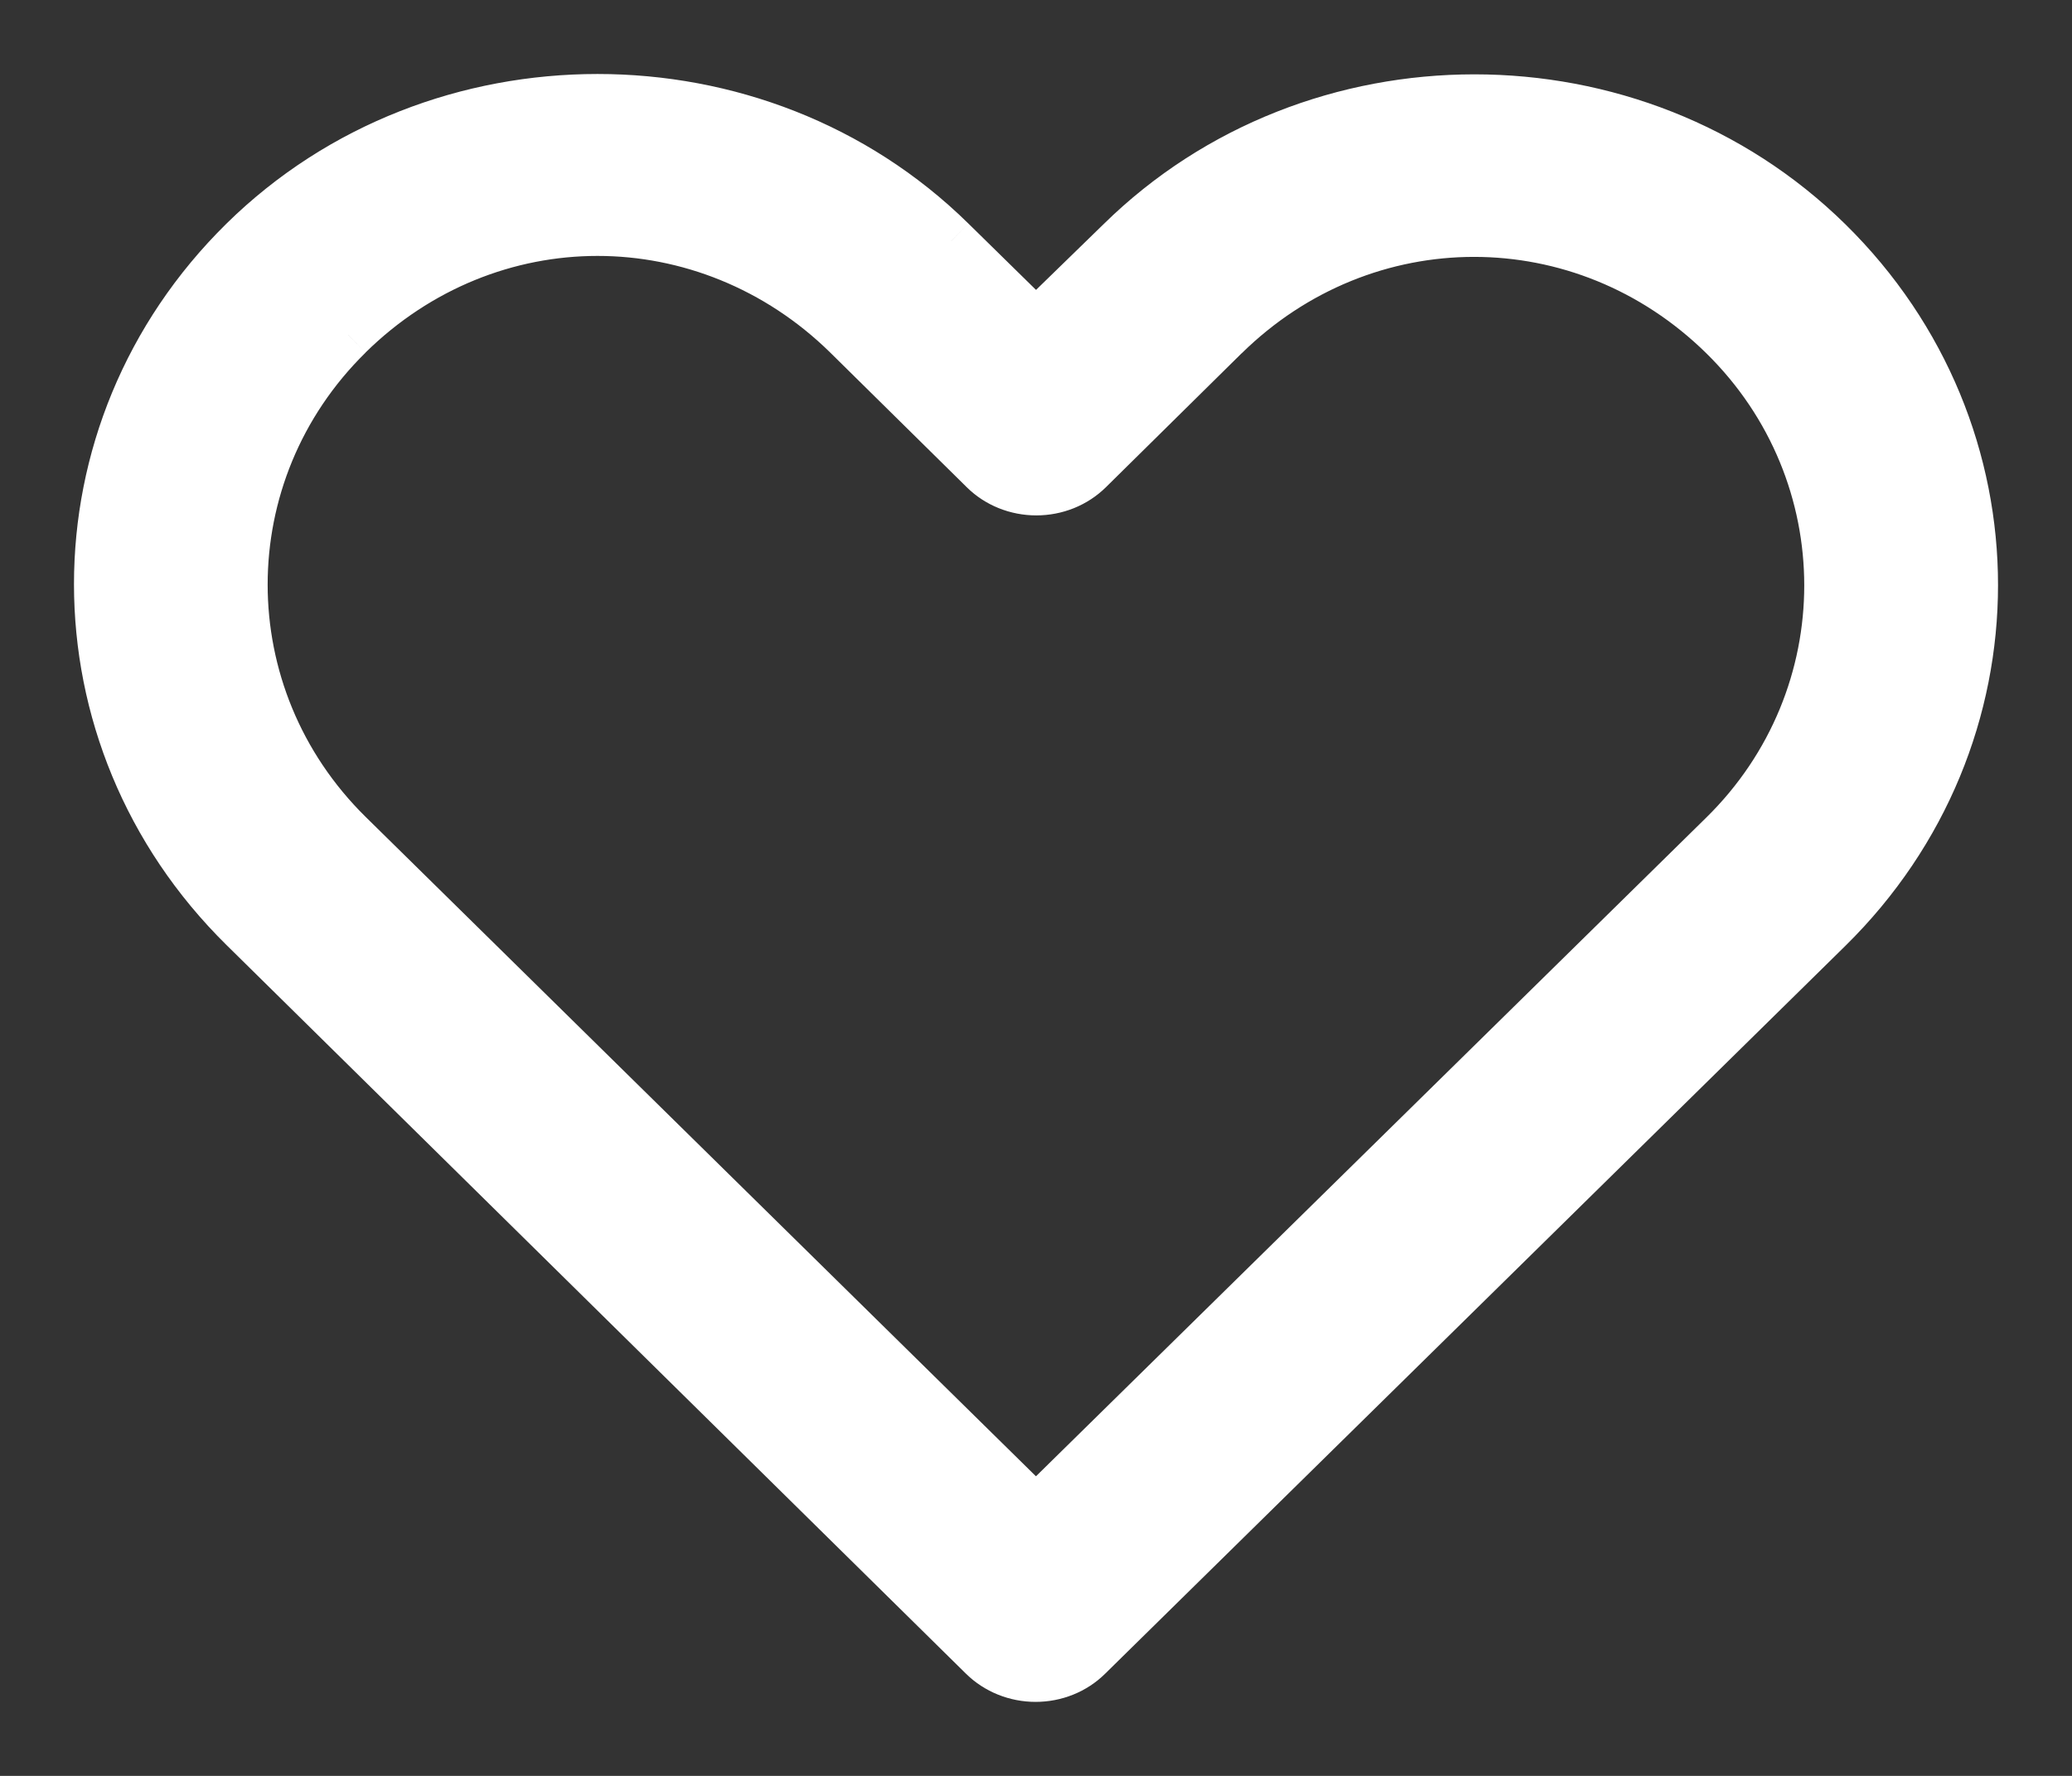
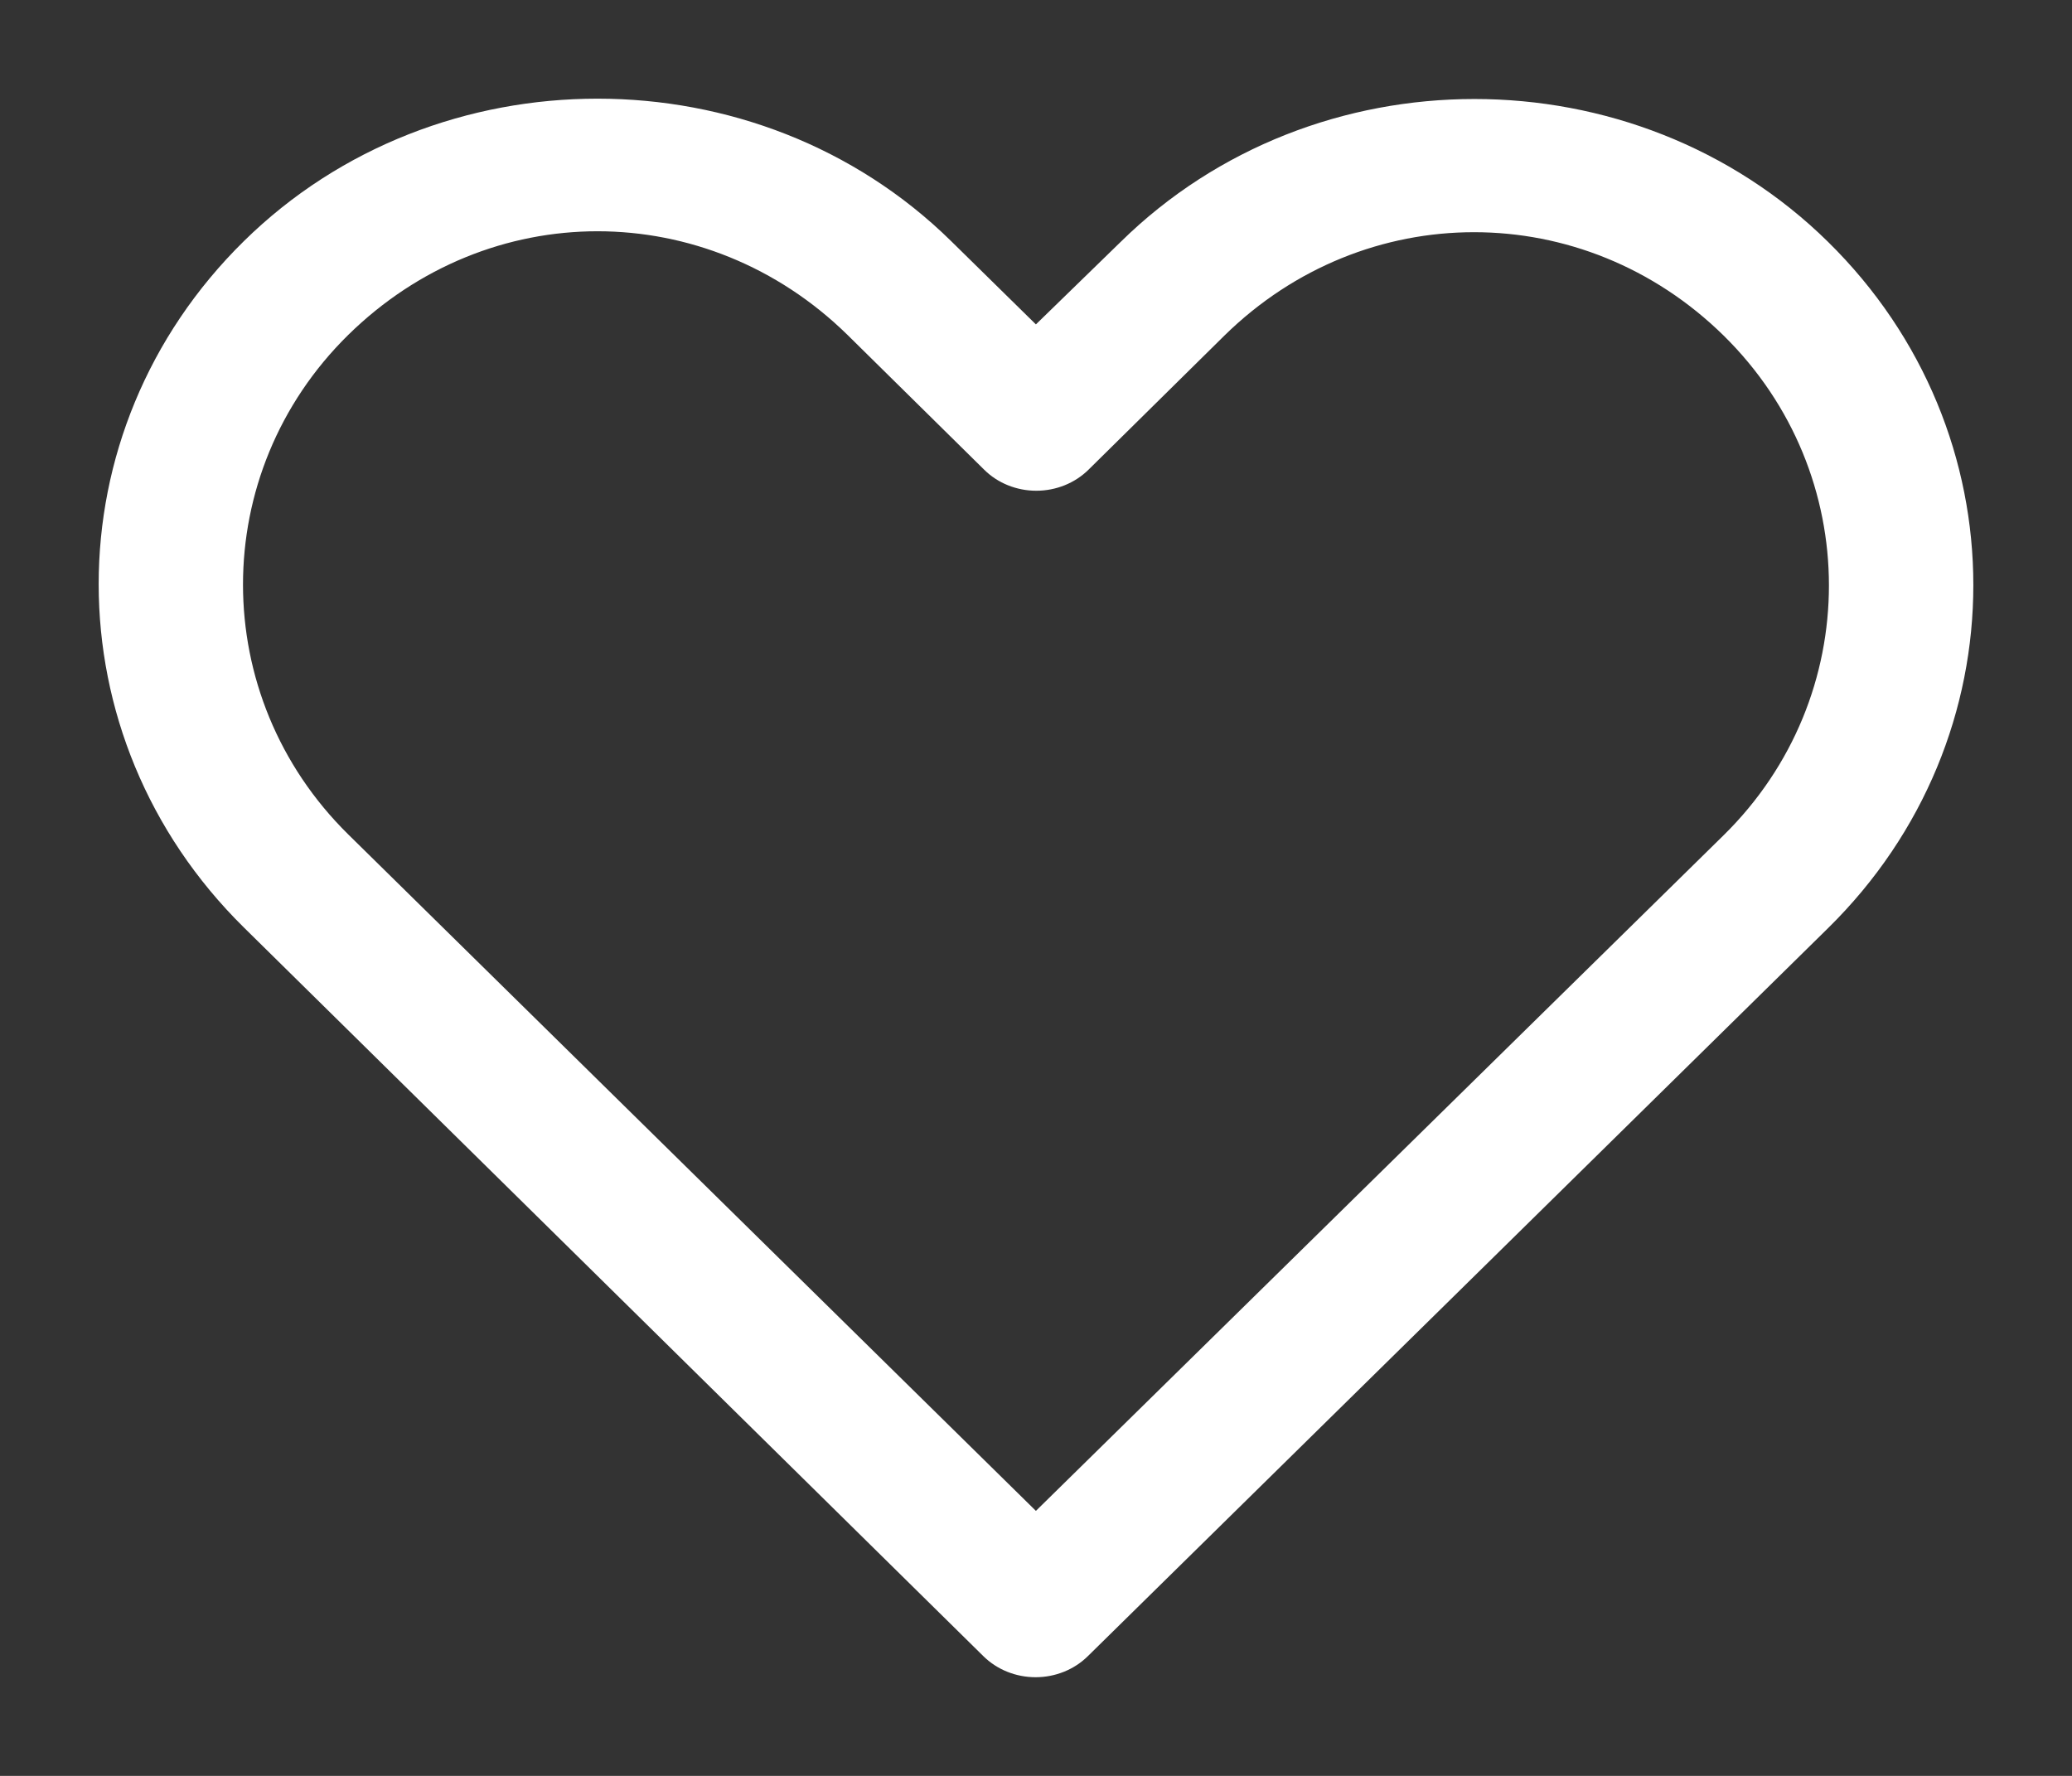
<svg xmlns="http://www.w3.org/2000/svg" width="21" height="18" viewBox="0 0 21 18" fill="none">
  <rect x="0" y="0" width="21" height="18" fill="#333333" stroke="none" />
  <g id="ico-heart-header">
    <g id="Shape">
      <path fill-rule="evenodd" clip-rule="evenodd" d="M2.472 2.444C3.453 1.479 4.755 1 6.056 1C7.357 1 8.658 1.479 9.64 2.444L10.499 3.288L11.359 2.451C13.323 0.521 16.564 0.521 18.527 2.451C20.491 4.382 20.491 7.478 18.527 9.408C17.259 10.656 15.99 11.903 14.721 13.152C13.489 14.364 12.257 15.576 11.025 16.787C10.887 16.923 10.696 17 10.496 17C10.296 17 10.105 16.923 9.967 16.787L2.472 9.401C0.511 7.469 0.508 4.375 2.472 2.444ZM8.59 3.395C7.878 2.696 6.964 2.344 6.056 2.344C5.147 2.344 4.241 2.696 3.529 3.395C2.107 4.794 2.108 7.057 3.529 8.457L10.499 15.314C11.658 14.175 12.817 13.037 13.976 11.898C15.14 10.754 16.305 9.61 17.47 8.465C18.892 7.066 18.892 4.801 17.47 3.402C16.047 2.004 13.832 2.004 12.409 3.402L11.032 4.761C10.894 4.897 10.703 4.974 10.503 4.974C10.303 4.974 10.112 4.897 9.975 4.761L8.59 3.395Z" fill="white" />
-       <path d="M2.472 2.444L2.647 2.623L2.647 2.623L2.472 2.444ZM9.64 2.444L9.464 2.623L9.465 2.623L9.64 2.444ZM10.499 3.288L10.324 3.466L10.499 3.638L10.674 3.467L10.499 3.288ZM11.359 2.451L11.534 2.631L11.535 2.63L11.359 2.451ZM18.527 2.451L18.703 2.273V2.273L18.527 2.451ZM18.527 9.408L18.703 9.587V9.587L18.527 9.408ZM14.721 13.152L14.546 12.973L14.721 13.152ZM11.025 16.787L10.849 16.609L10.849 16.609L11.025 16.787ZM9.967 16.787L10.142 16.609L10.142 16.609L9.967 16.787ZM2.472 9.401L2.647 9.223L2.647 9.223L2.472 9.401ZM8.59 3.395L8.765 3.217L8.765 3.217L8.59 3.395ZM3.529 3.395L3.705 3.574L3.705 3.573L3.529 3.395ZM3.529 8.457L3.354 8.636L3.354 8.636L3.529 8.457ZM10.499 15.314L10.324 15.492L10.499 15.665L10.675 15.492L10.499 15.314ZM13.976 11.898L13.8 11.72L13.976 11.898ZM17.47 8.465L17.294 8.286V8.286L17.47 8.465ZM17.47 3.402L17.294 3.581V3.581L17.47 3.402ZM12.409 3.402L12.234 3.224L12.234 3.224L12.409 3.402ZM11.032 4.761L11.208 4.939L11.208 4.939L11.032 4.761ZM9.975 4.761L9.799 4.939L9.799 4.939L9.975 4.761ZM6.056 0.75C4.694 0.75 3.328 1.251 2.296 2.266L2.647 2.623C3.579 1.706 4.815 1.25 6.056 1.25V0.75ZM9.815 2.266C8.783 1.251 7.417 0.75 6.056 0.75V1.25C7.296 1.25 8.533 1.706 9.464 2.623L9.815 2.266ZM10.675 3.11L9.815 2.266L9.465 2.623L10.324 3.466L10.675 3.11ZM11.185 2.272L10.325 3.109L10.674 3.467L11.534 2.631L11.185 2.272ZM18.703 2.273C16.642 0.247 13.245 0.247 11.184 2.273L11.535 2.63C13.401 0.794 16.486 0.795 18.352 2.63L18.703 2.273ZM18.703 9.587C20.766 7.558 20.766 4.302 18.703 2.273L18.352 2.63C20.216 4.463 20.216 7.397 18.352 9.23L18.703 9.587ZM14.897 13.33C16.166 12.082 17.434 10.834 18.703 9.587L18.352 9.23C17.084 10.477 15.815 11.725 14.546 12.973L14.897 13.33ZM11.2 16.965C12.432 15.754 13.664 14.542 14.897 13.33L14.546 12.973C13.314 14.185 12.081 15.398 10.849 16.609L11.2 16.965ZM10.496 17.25C10.759 17.25 11.014 17.149 11.2 16.965L10.849 16.609C10.76 16.697 10.632 16.75 10.496 16.75V17.25ZM9.791 16.965C9.978 17.149 10.233 17.25 10.496 17.25V16.75C10.359 16.75 10.232 16.697 10.142 16.609L9.791 16.965ZM2.296 9.579L9.791 16.965L10.142 16.609L2.647 9.223L2.296 9.579ZM2.296 2.266C0.233 4.295 0.236 7.549 2.296 9.579L2.647 9.223C0.785 7.389 0.783 4.455 2.647 2.623L2.296 2.266ZM6.056 2.594C6.899 2.594 7.75 2.921 8.414 3.573L8.765 3.217C8.006 2.471 7.029 2.094 6.056 2.094V2.594ZM3.705 3.573C4.369 2.92 5.213 2.594 6.056 2.594V2.094C5.082 2.094 4.112 2.471 3.354 3.217L3.705 3.573ZM3.705 8.279C2.382 6.976 2.382 4.874 3.705 3.574L3.354 3.217C1.832 4.714 1.833 7.137 3.354 8.636L3.705 8.279ZM10.675 15.136L3.705 8.279L3.354 8.636L10.324 15.492L10.675 15.136ZM13.8 11.72C12.642 12.858 11.483 13.997 10.324 15.136L10.675 15.492C11.833 14.353 12.992 13.215 14.151 12.076L13.8 11.72ZM17.294 8.286C16.13 9.431 14.965 10.576 13.8 11.72L14.151 12.076C15.316 10.932 16.48 9.788 17.645 8.643L17.294 8.286ZM17.294 3.581C18.617 4.881 18.617 6.986 17.294 8.286L17.645 8.643C19.167 7.146 19.167 4.721 17.645 3.224L17.294 3.581ZM12.585 3.581C13.91 2.278 15.969 2.278 17.294 3.581L17.645 3.224C16.125 1.73 13.754 1.73 12.234 3.224L12.585 3.581ZM11.208 4.939L12.585 3.58L12.234 3.224L10.857 4.583L11.208 4.939ZM10.503 5.224C10.767 5.224 11.021 5.123 11.208 4.939L10.857 4.583C10.767 4.671 10.64 4.724 10.503 4.724V5.224ZM9.799 4.939C9.985 5.123 10.24 5.224 10.503 5.224V4.724C10.367 4.724 10.239 4.671 10.15 4.583L9.799 4.939ZM8.414 3.573L9.799 4.939L10.15 4.583L8.765 3.217L8.414 3.573Z" fill="white" />
    </g>
  </g>
</svg>